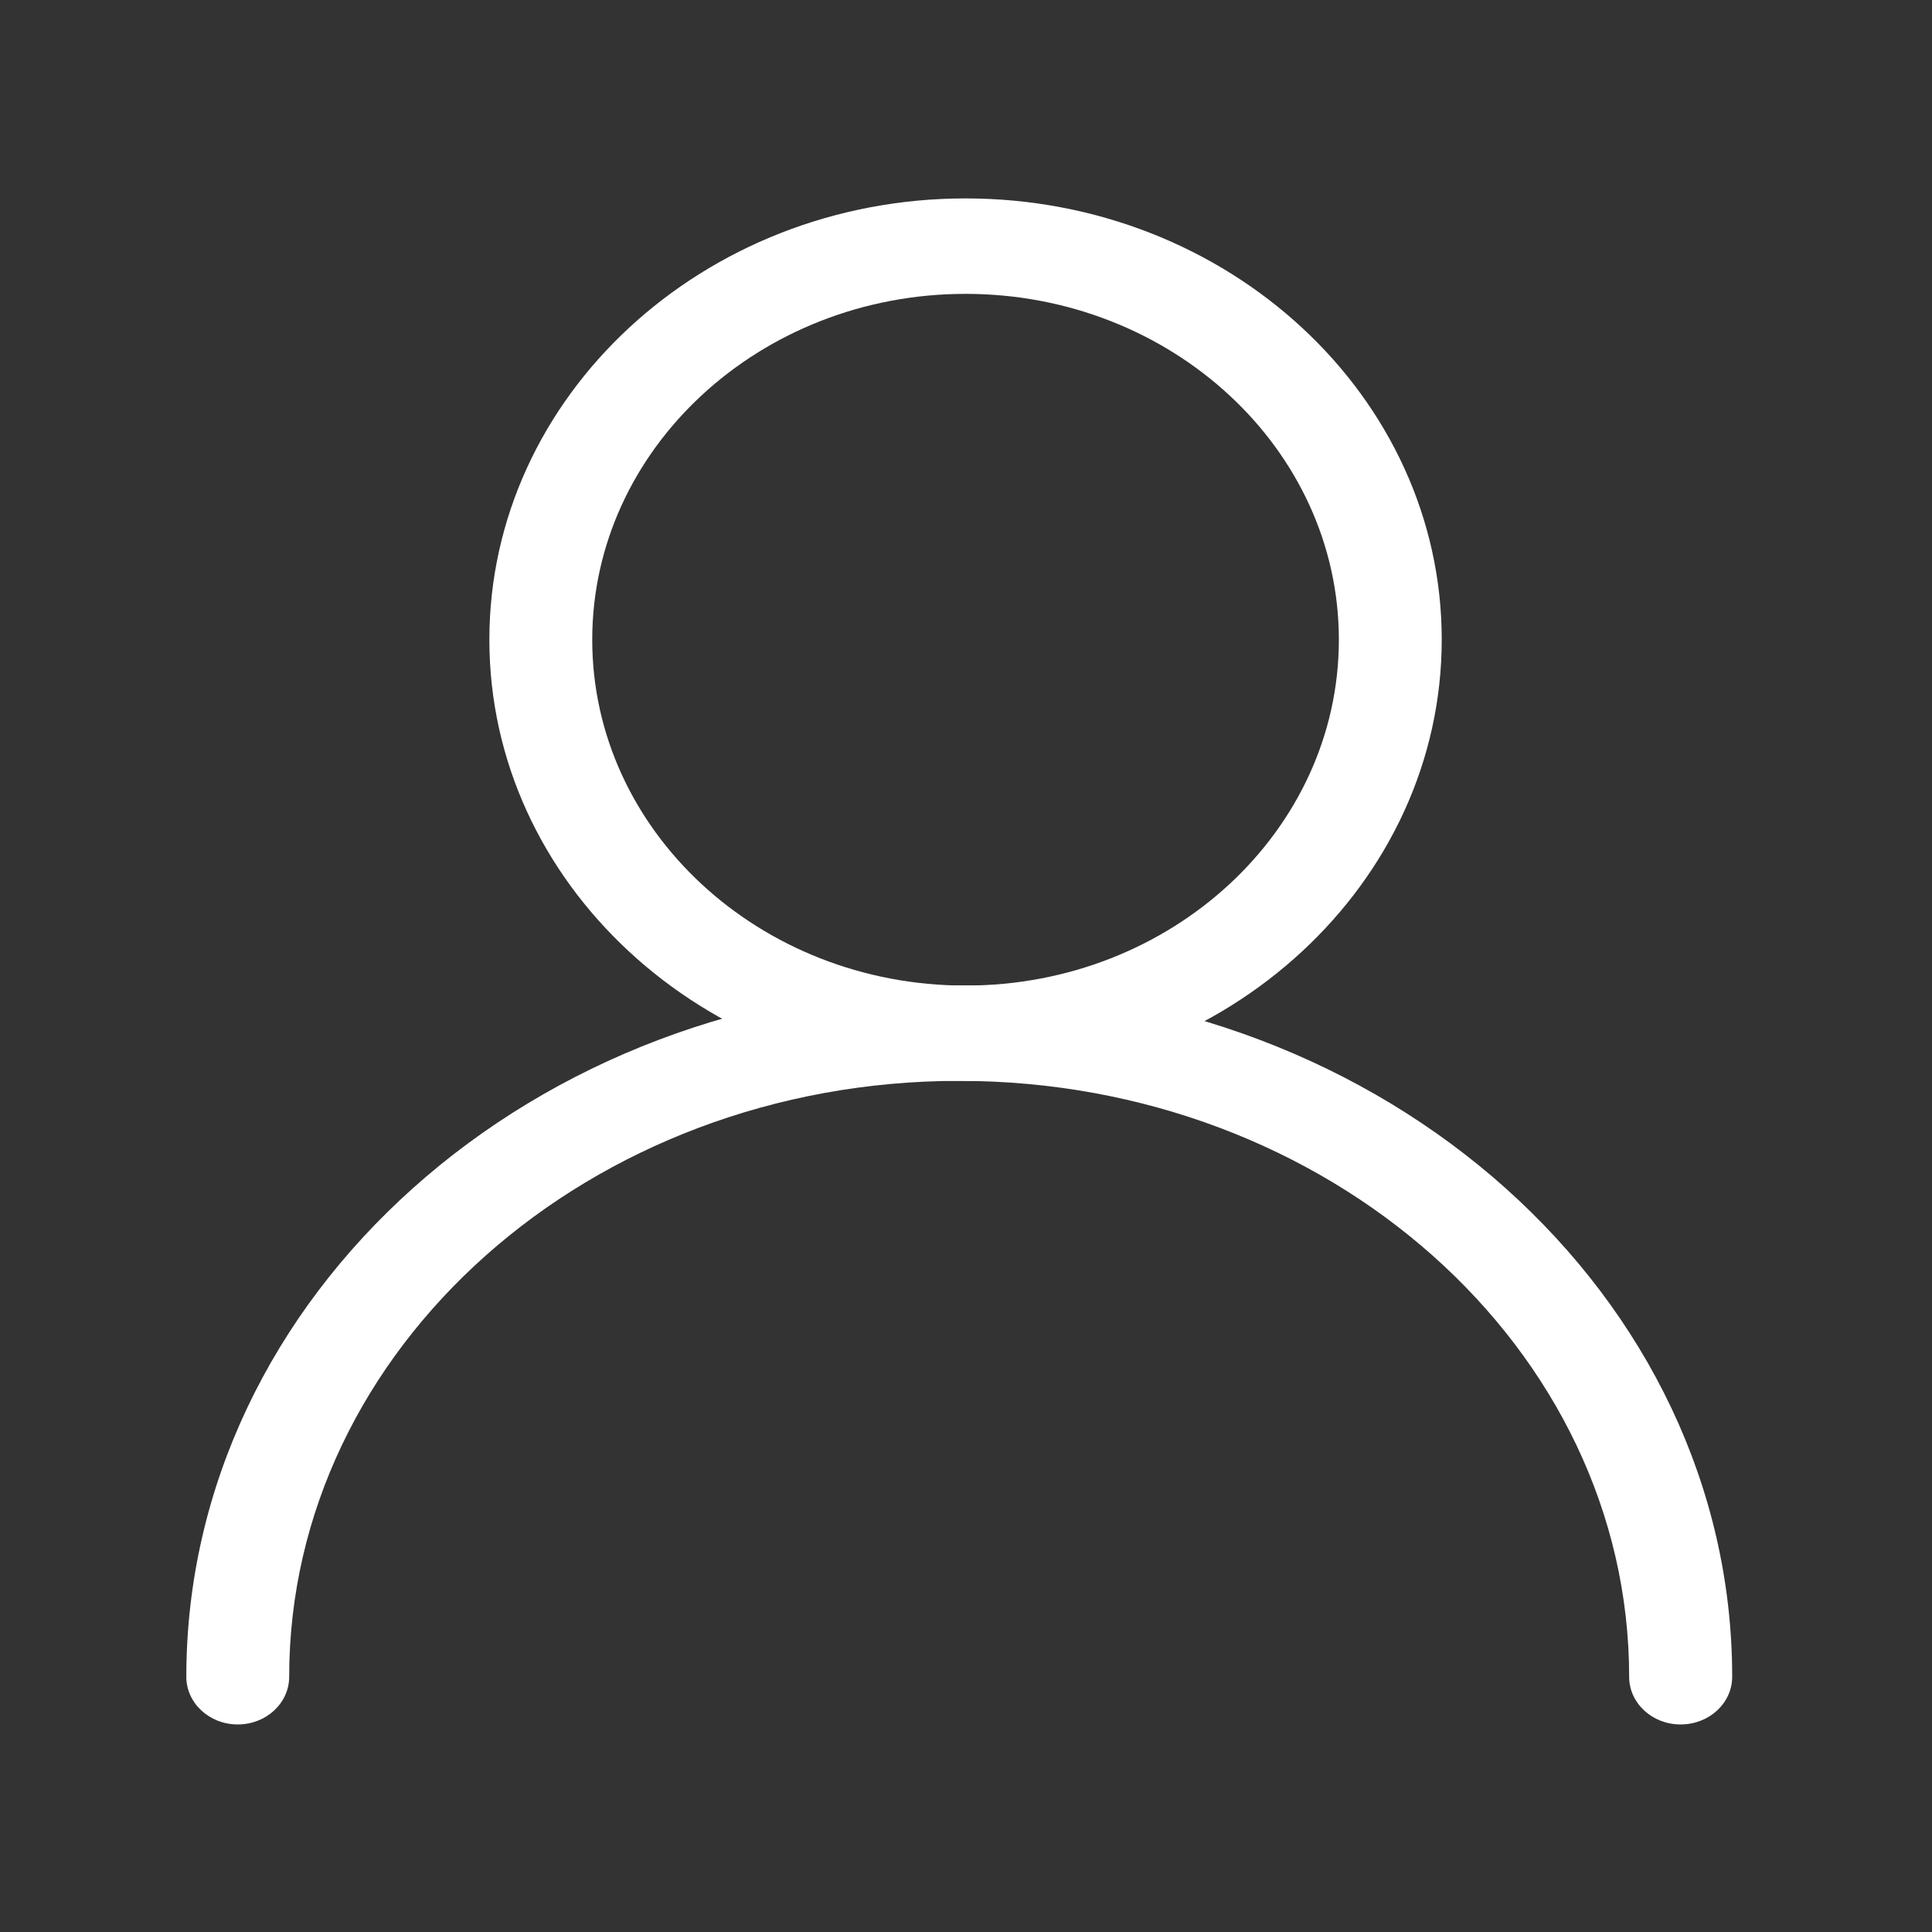
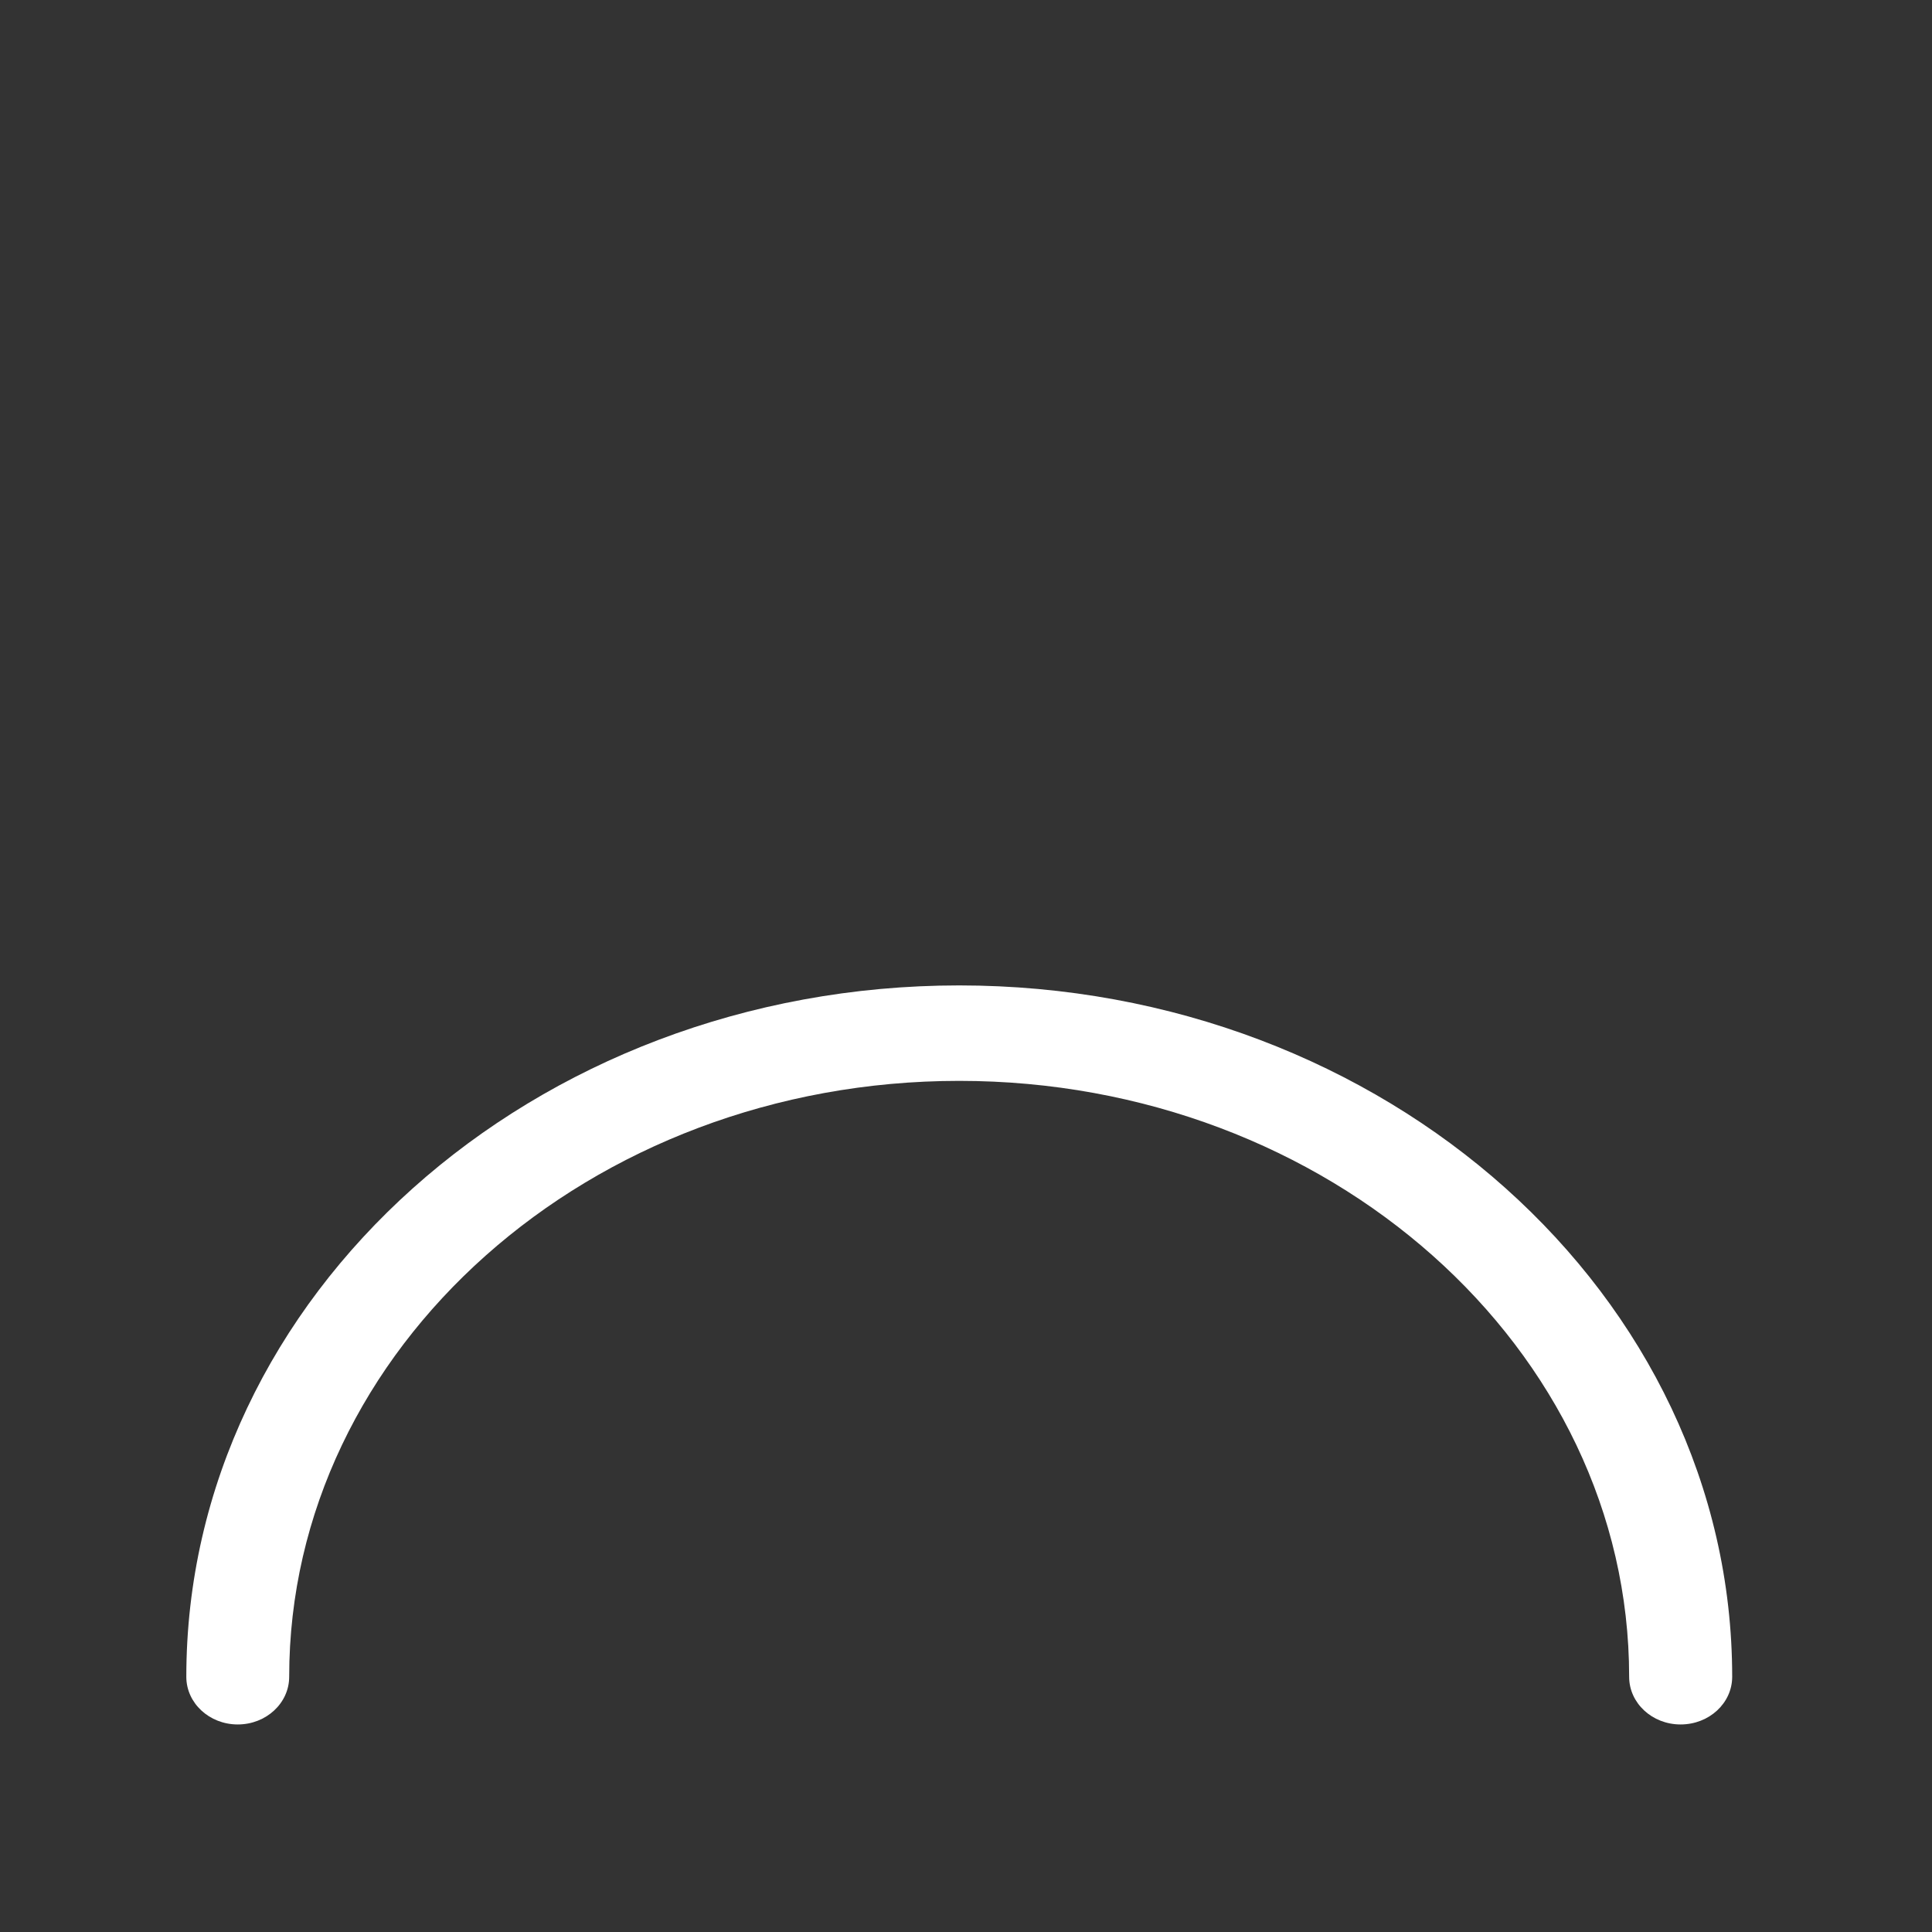
<svg xmlns="http://www.w3.org/2000/svg" version="1.1" width="1000" height="1000" viewBox="0 0 1000 1000" xml:space="preserve">
  <rect x="0" y="0" width="1000" height="1000" fill="#333333" stroke="none" />
  <rect x="0" y="0" width="100%" height="100%" fill="rgba(255,255,255,0)" />
  <g transform="matrix(0.87 0 0 0.806 496.461 497.637)" id="133747">
    <g style="" vector-effect="non-scaling-stroke">
      <g transform="matrix(1 0 0 1 0.05 252.7)">
        <path style="stroke: none; stroke-width: 1; stroke-dasharray: none; stroke-linecap: butt; stroke-dashoffset: 0; stroke-linejoin: miter; stroke-miterlimit: 4; is-custom-font: none; font-file-url: none; fill: rgb(255,255,255); fill-rule: nonzero; opacity: 1;" transform=" translate(-500.05, -752.7)" d="M 929.2 990 c -16.9 0 -30.6 -13.7 -30.6 -30.6 c 0 -211 -178.8 -382.7 -398.6 -382.7 c -219.8 0 -398.6 171.7 -398.6 382.7 c 0 16.9 -13.7 30.6 -30.6 30.6 c -16.9 0 -30.6 -13.7 -30.6 -30.6 c 0 -244.8 206.3 -444 459.8 -444 c 253.6 0 459.9 199.2 459.9 444 C 959.9 976.3 946.2 990 929.2 990 z" stroke-linecap="round" />
      </g>
      <g transform="matrix(1 0 0 1 3.8 -206.65)">
-         <path style="stroke: none; stroke-width: 1; stroke-dasharray: none; stroke-linecap: butt; stroke-dashoffset: 0; stroke-linejoin: miter; stroke-miterlimit: 4; is-custom-font: none; font-file-url: none; fill: rgb(255,255,255); fill-rule: nonzero; opacity: 1;" transform=" translate(-503.8, -293.35)" d="M 503.8 576.7 c -156.2 0 -283.3 -127.1 -283.3 -283.3 S 347.6 10 503.8 10 C 660 10 787.1 137.1 787.1 293.3 S 660 576.7 503.8 576.7 z M 503.8 71.3 c -122.4 0 -222.1 99.6 -222.1 222.1 s 99.6 222.1 222.1 222.1 s 222.1 -99.6 222.1 -222.1 S 626.2 71.3 503.8 71.3 z" stroke-linecap="round" />
-       </g>
+         </g>
    </g>
  </g>
</svg>